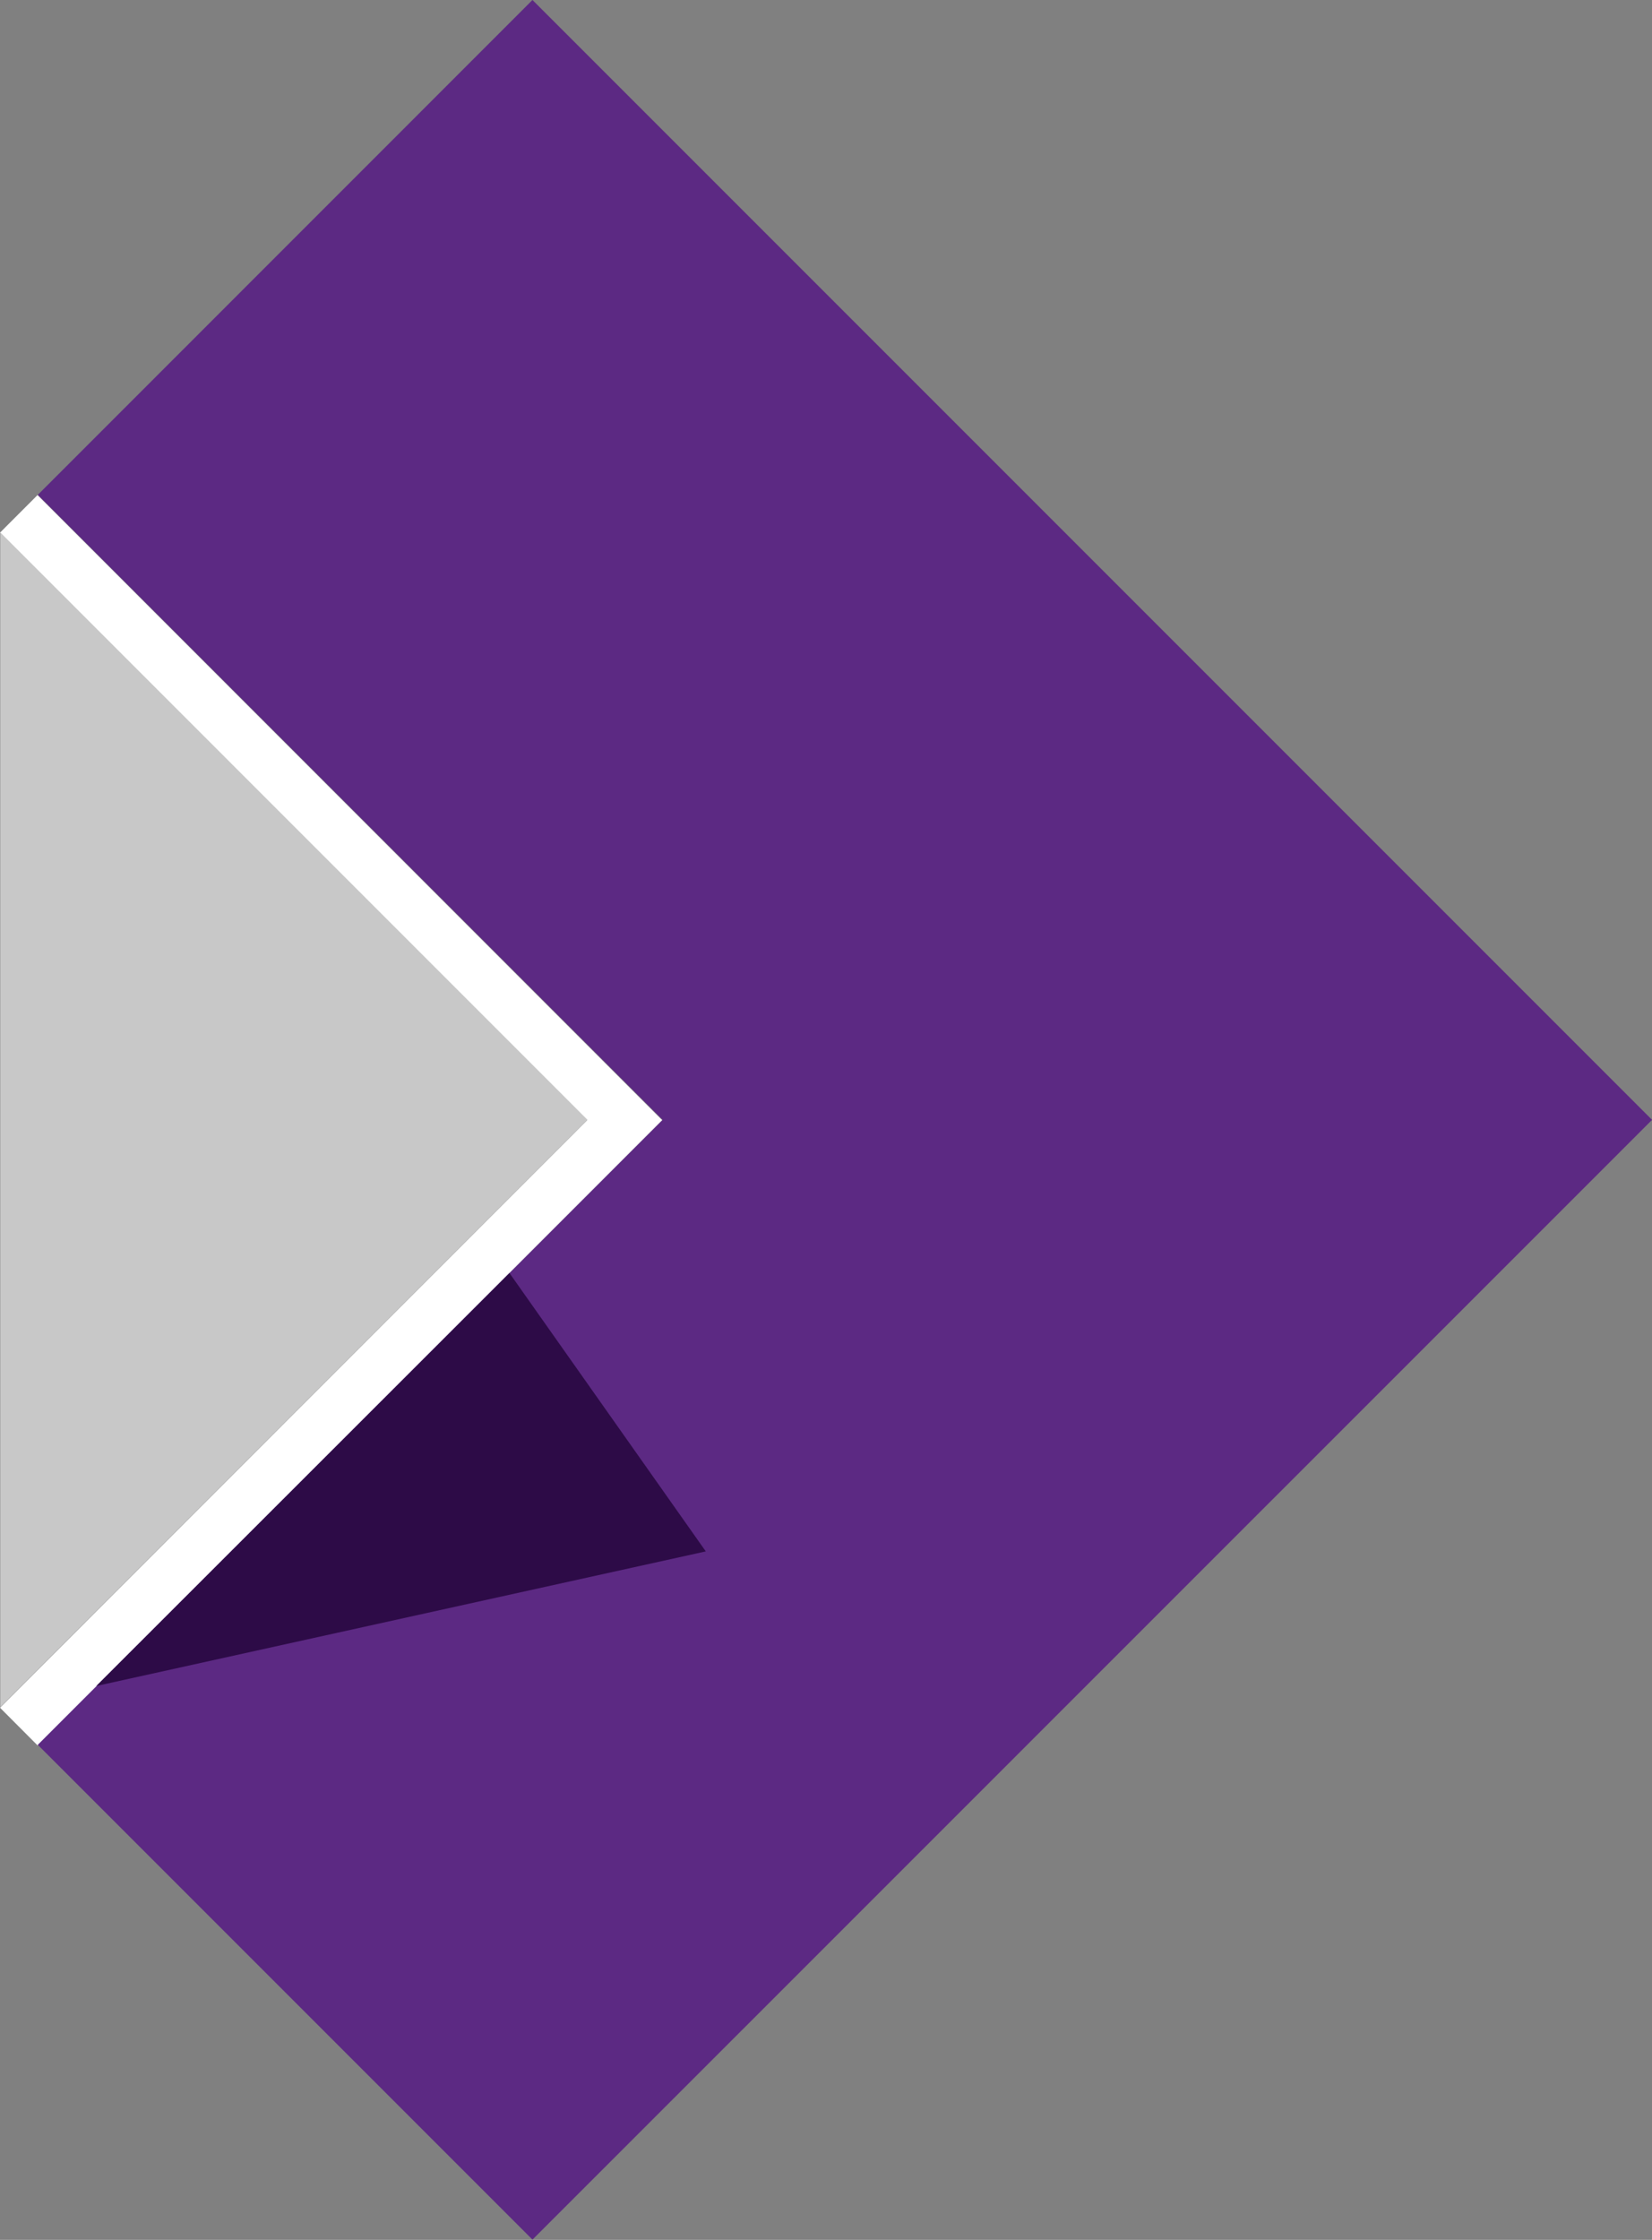
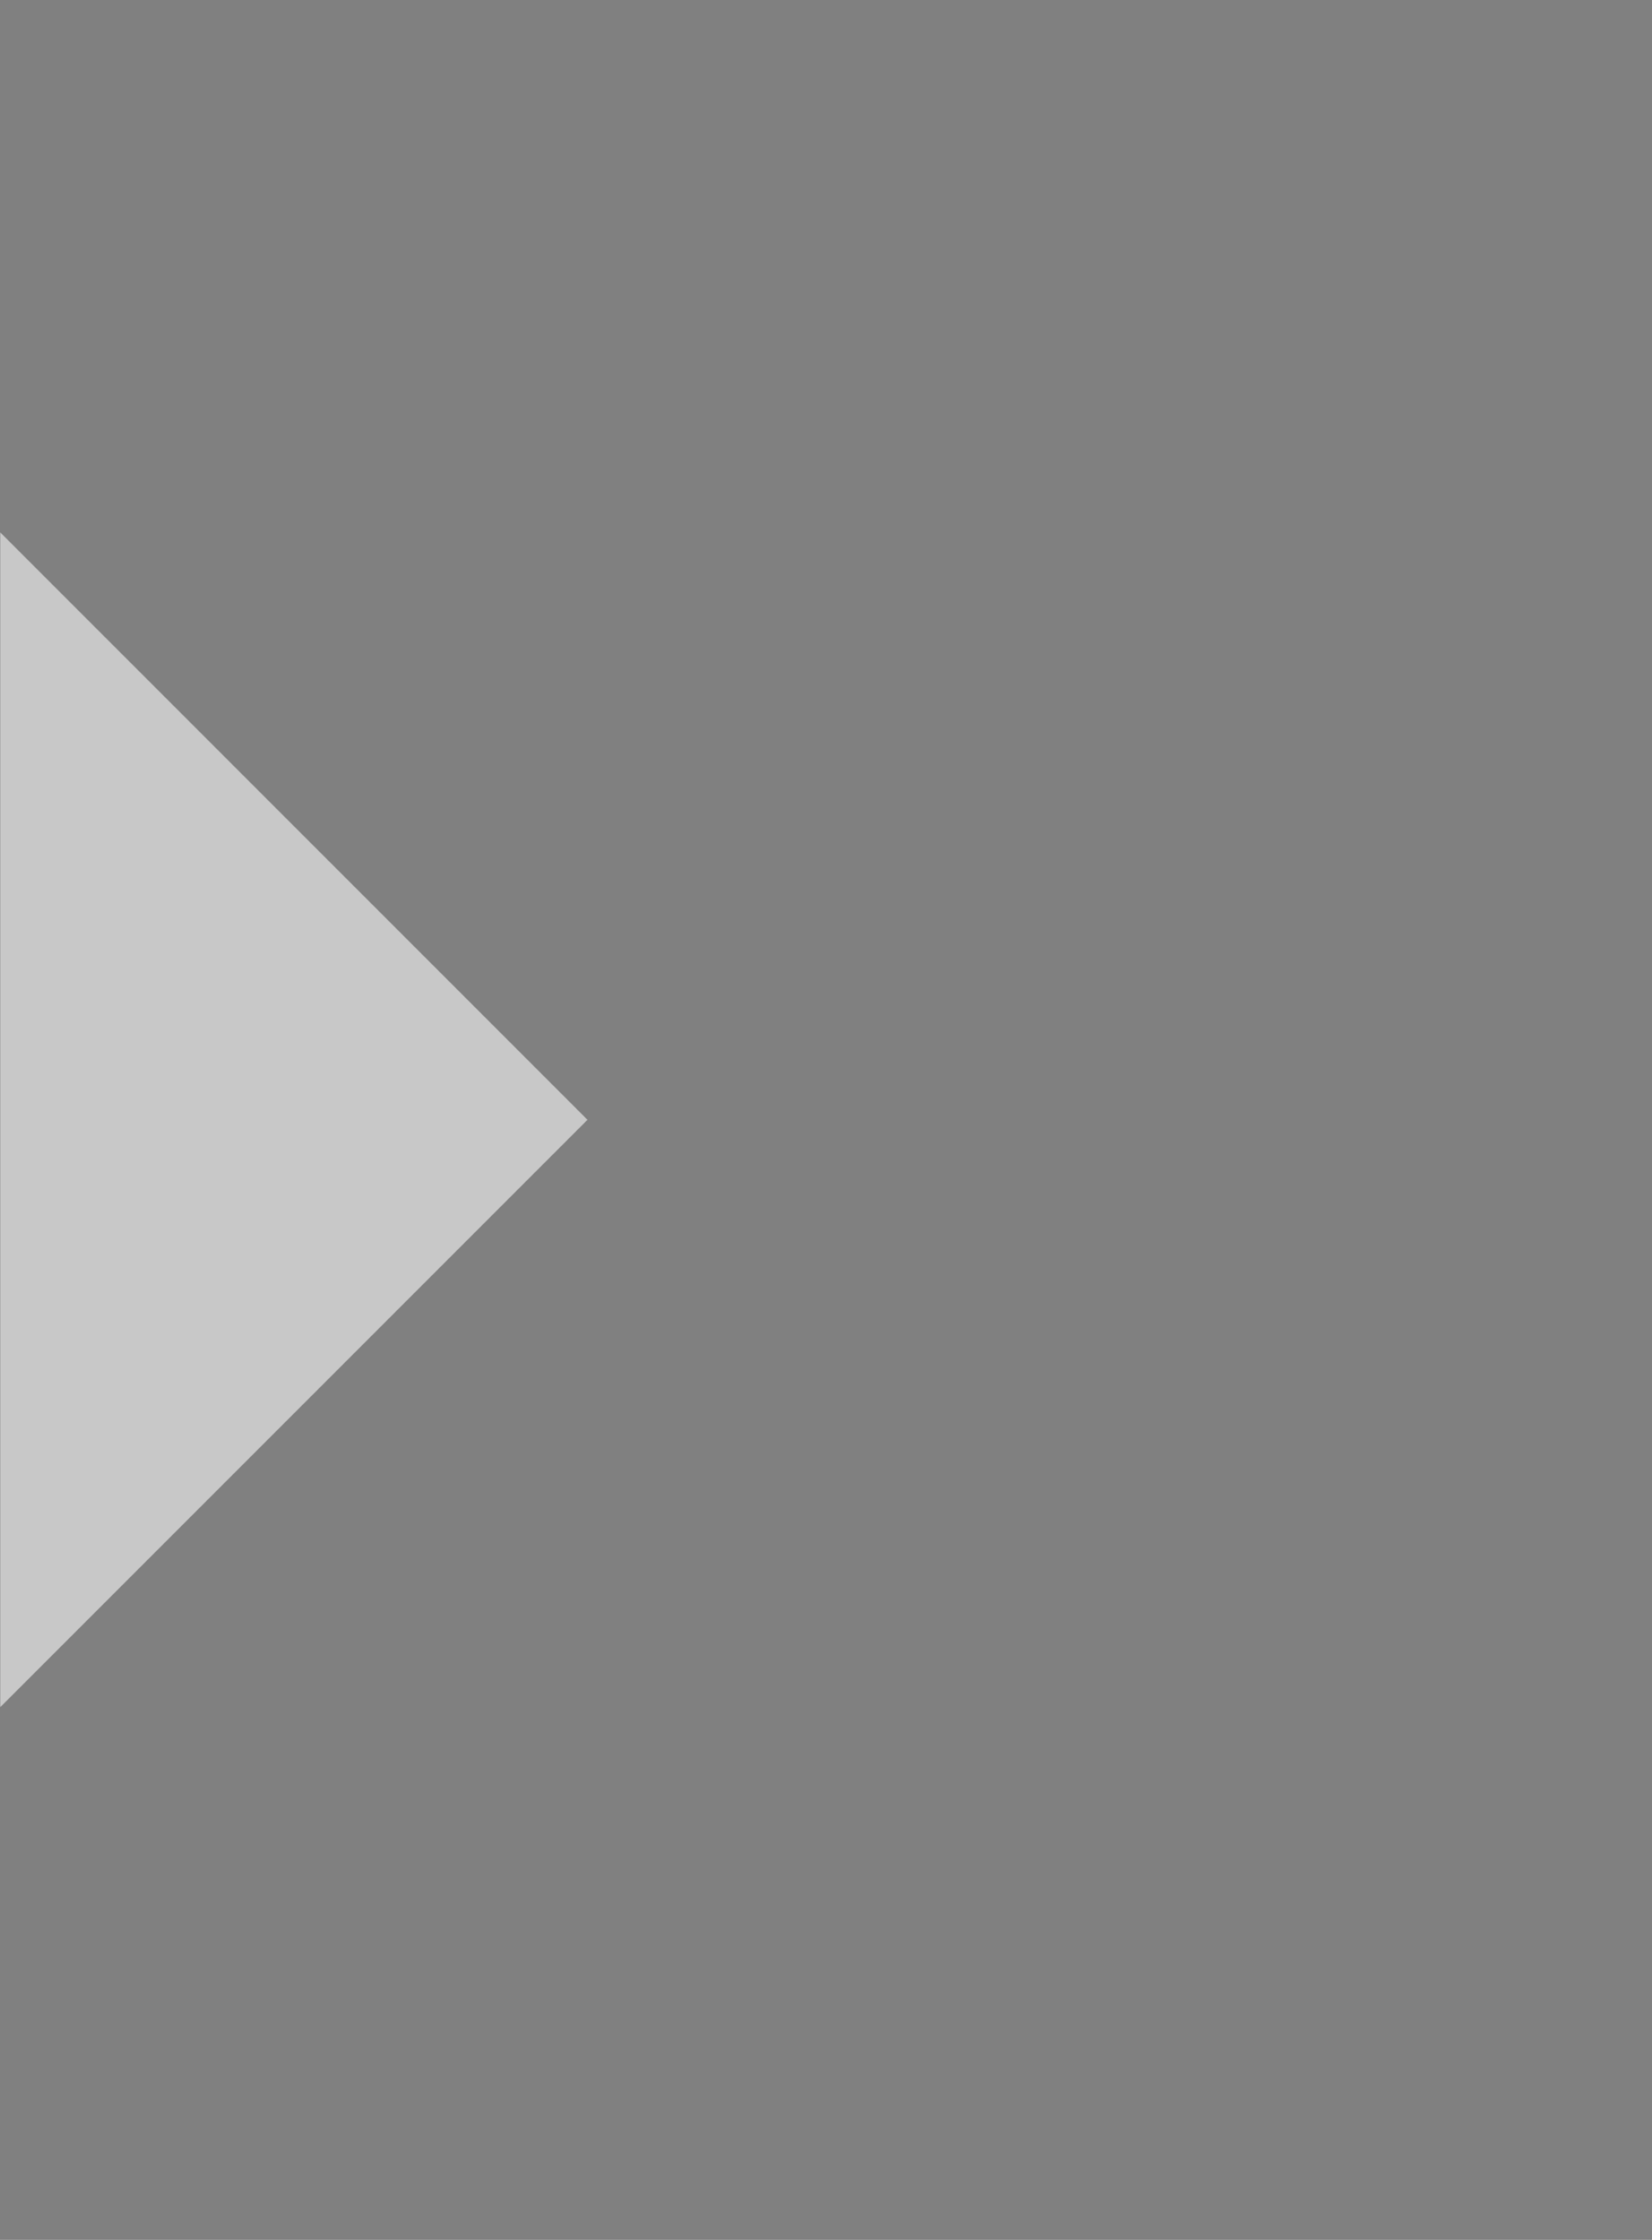
<svg xmlns="http://www.w3.org/2000/svg" xml:space="preserve" width="284.122" height="385.133" viewBox="0 0 75.174 101.9">
  <rect x="0" y="0" width="75.174" height="101.9" fill="#808080" stroke="none" />
  <g style="display:inline;stroke-width:.883">
    <g style="font-size:28.016px;line-height:1.25;font-family:&quot;Segoe UI&quot;;-inkscape-font-specification:&quot;Segoe UI&quot;;letter-spacing:0;word-spacing:0;display:inline;fill:#fff;fill-opacity:1;stroke:none;stroke-width:1.269">
-       <path d="m2.099 16.566 1.02-1.027 16.972 17.082L3.12 49.703 2.1 48.674 18.05 32.621Z" style="fill:#fff;stroke:none;stroke-width:1.269px;stroke-linecap:butt;stroke-linejoin:miter;stroke-opacity:1" transform="matrix(1.675 0 0 1.665 -3.516 -3.35)" />
      <path d="M-49.05 19.441v25.221l12.61-12.61Z" style="fill:#c8c8c8;fill-opacity:1;stroke:none;stroke-width:1px;stroke-linecap:butt;stroke-linejoin:miter;stroke-opacity:1" transform="matrix(2.119 0 0 2.119 103.949 -16.974)" />
-       <path d="m-37.621 8.01-10.623 10.625 13.418 13.418-13.418 13.418 10.623 10.623 24.043-24.041Z" style="fill:#5c2983;fill-opacity:1;stroke:none;stroke-width:6;stroke-linejoin:round;paint-order:stroke fill markers" transform="matrix(2.119 0 0 2.119 103.949 -16.974)" />
-       <path d="m-38.115 35.342-8.874 8.866 13.09-2.89z" style="fill:#2d0b47;fill-opacity:1;stroke:none;stroke-width:1.681" transform="matrix(2.119 0 0 2.119 103.949 -16.974)" />
    </g>
  </g>
</svg>